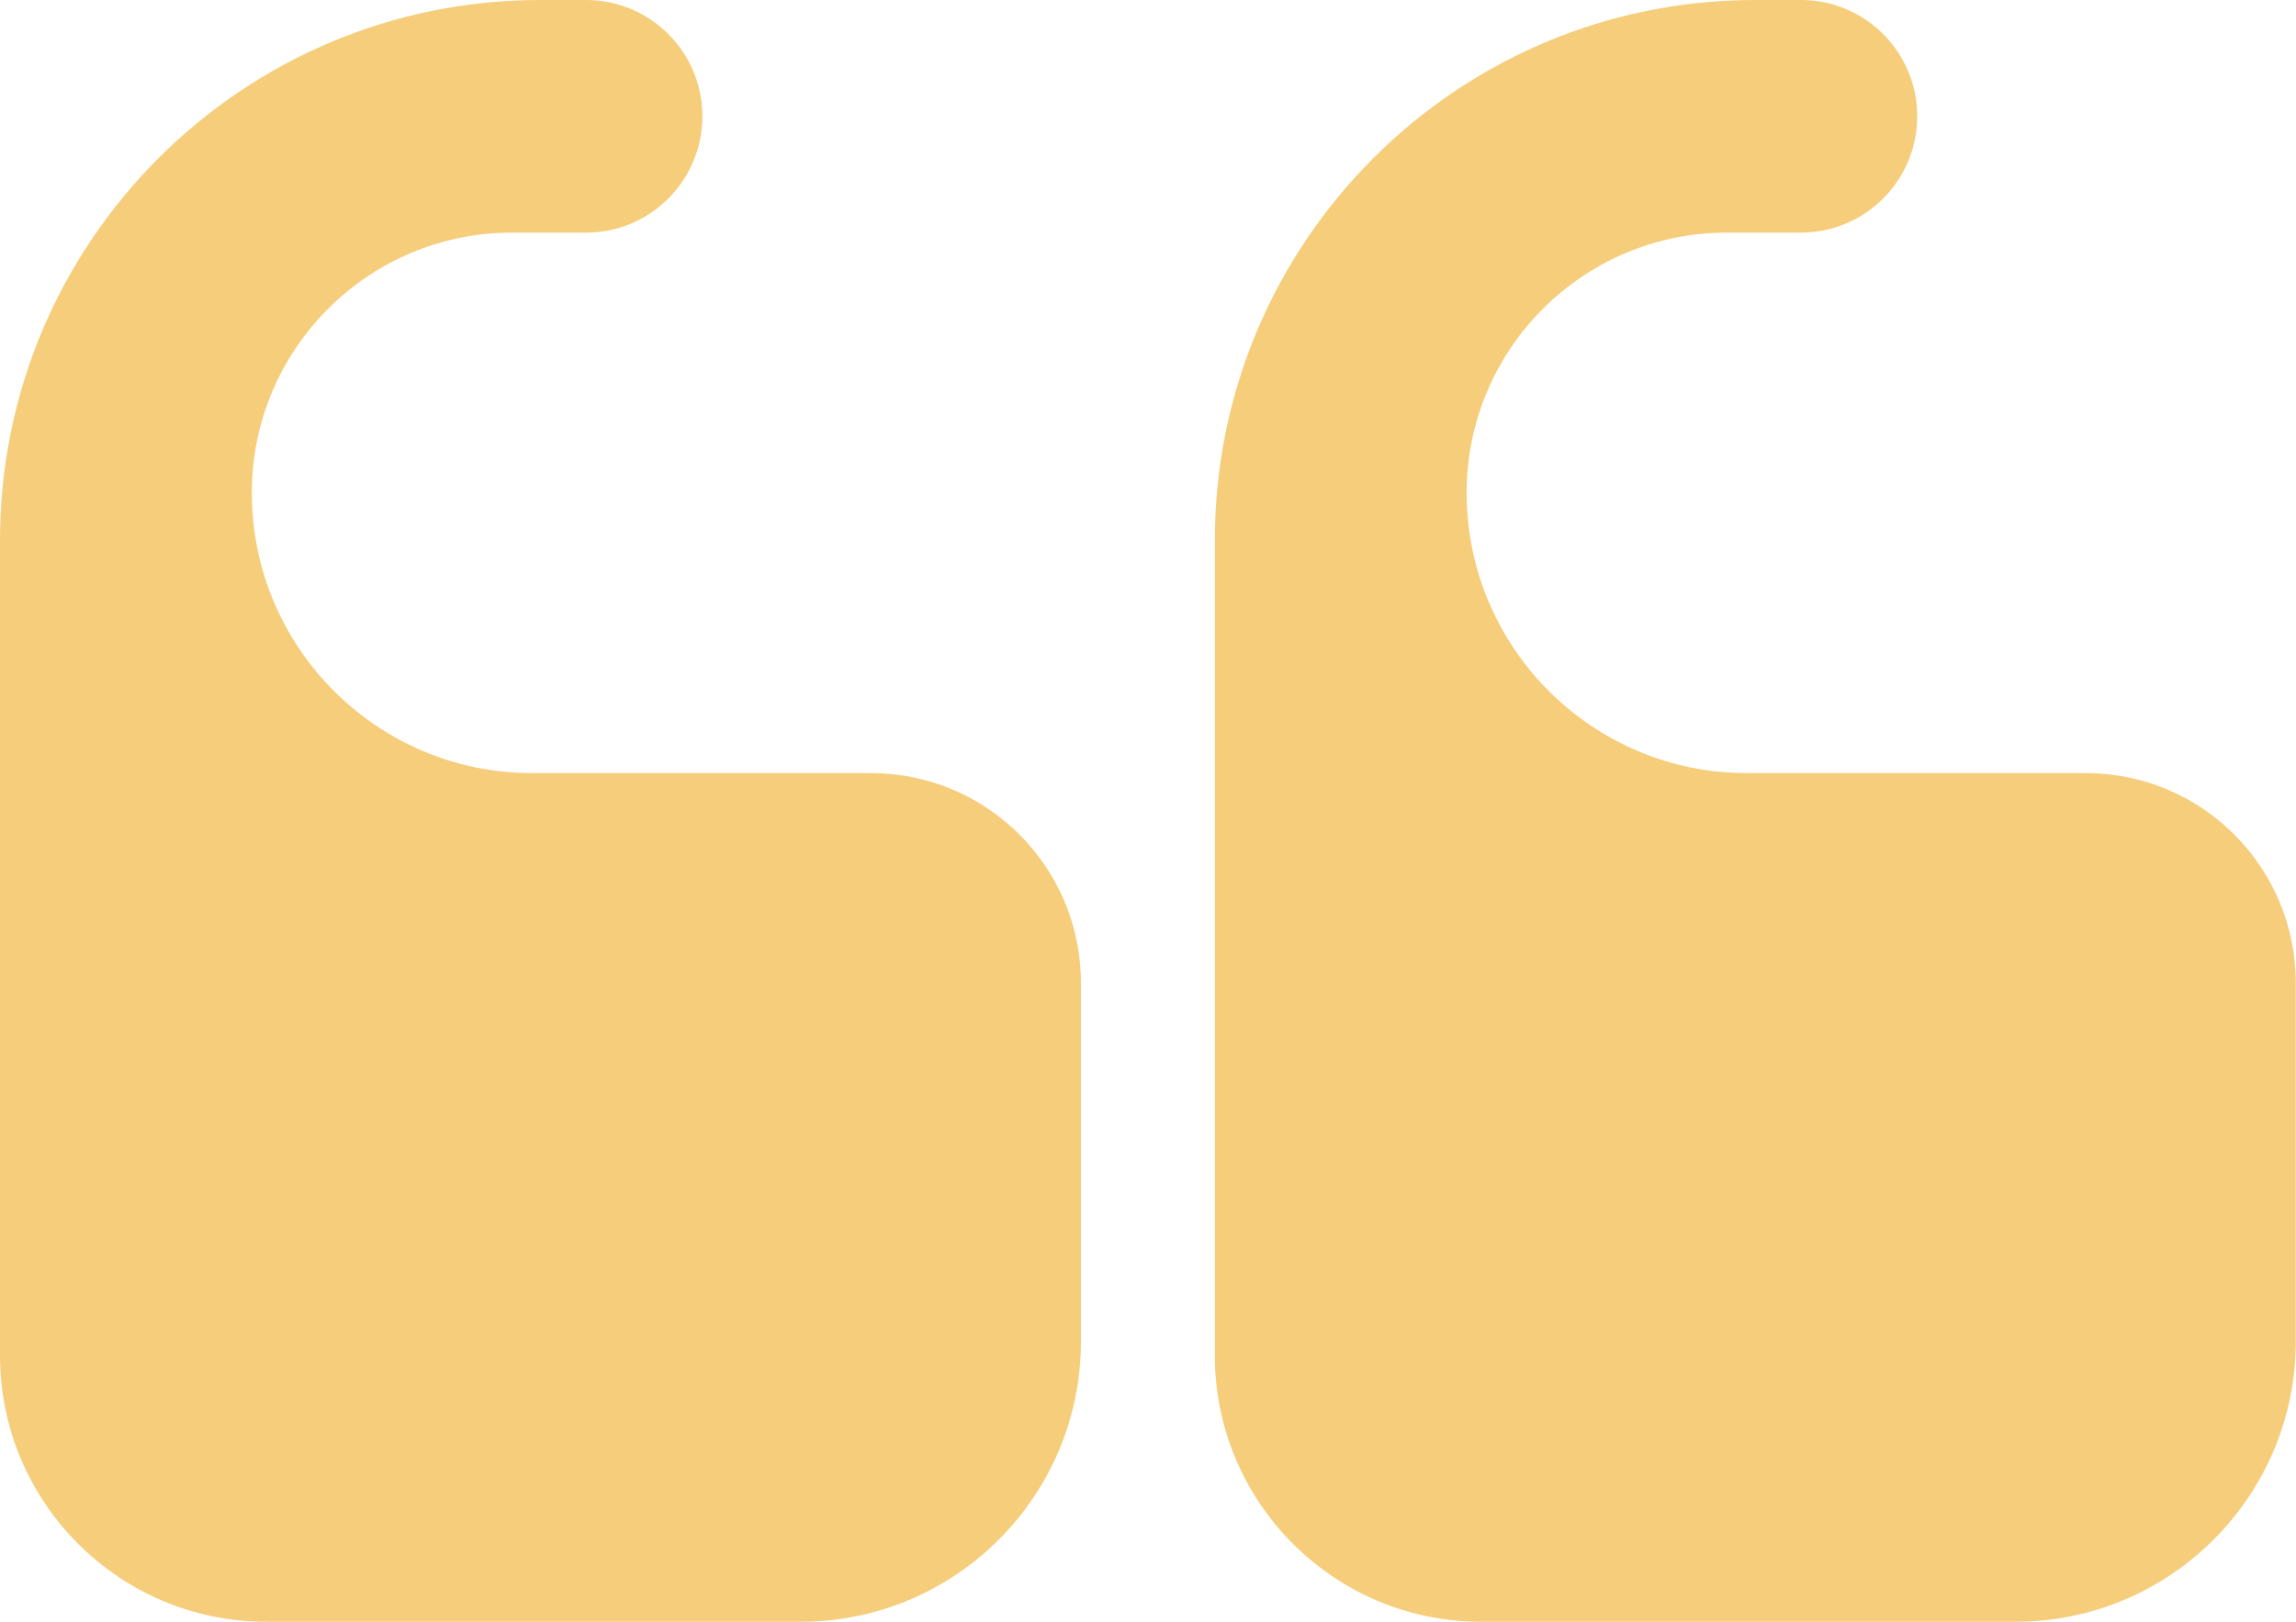
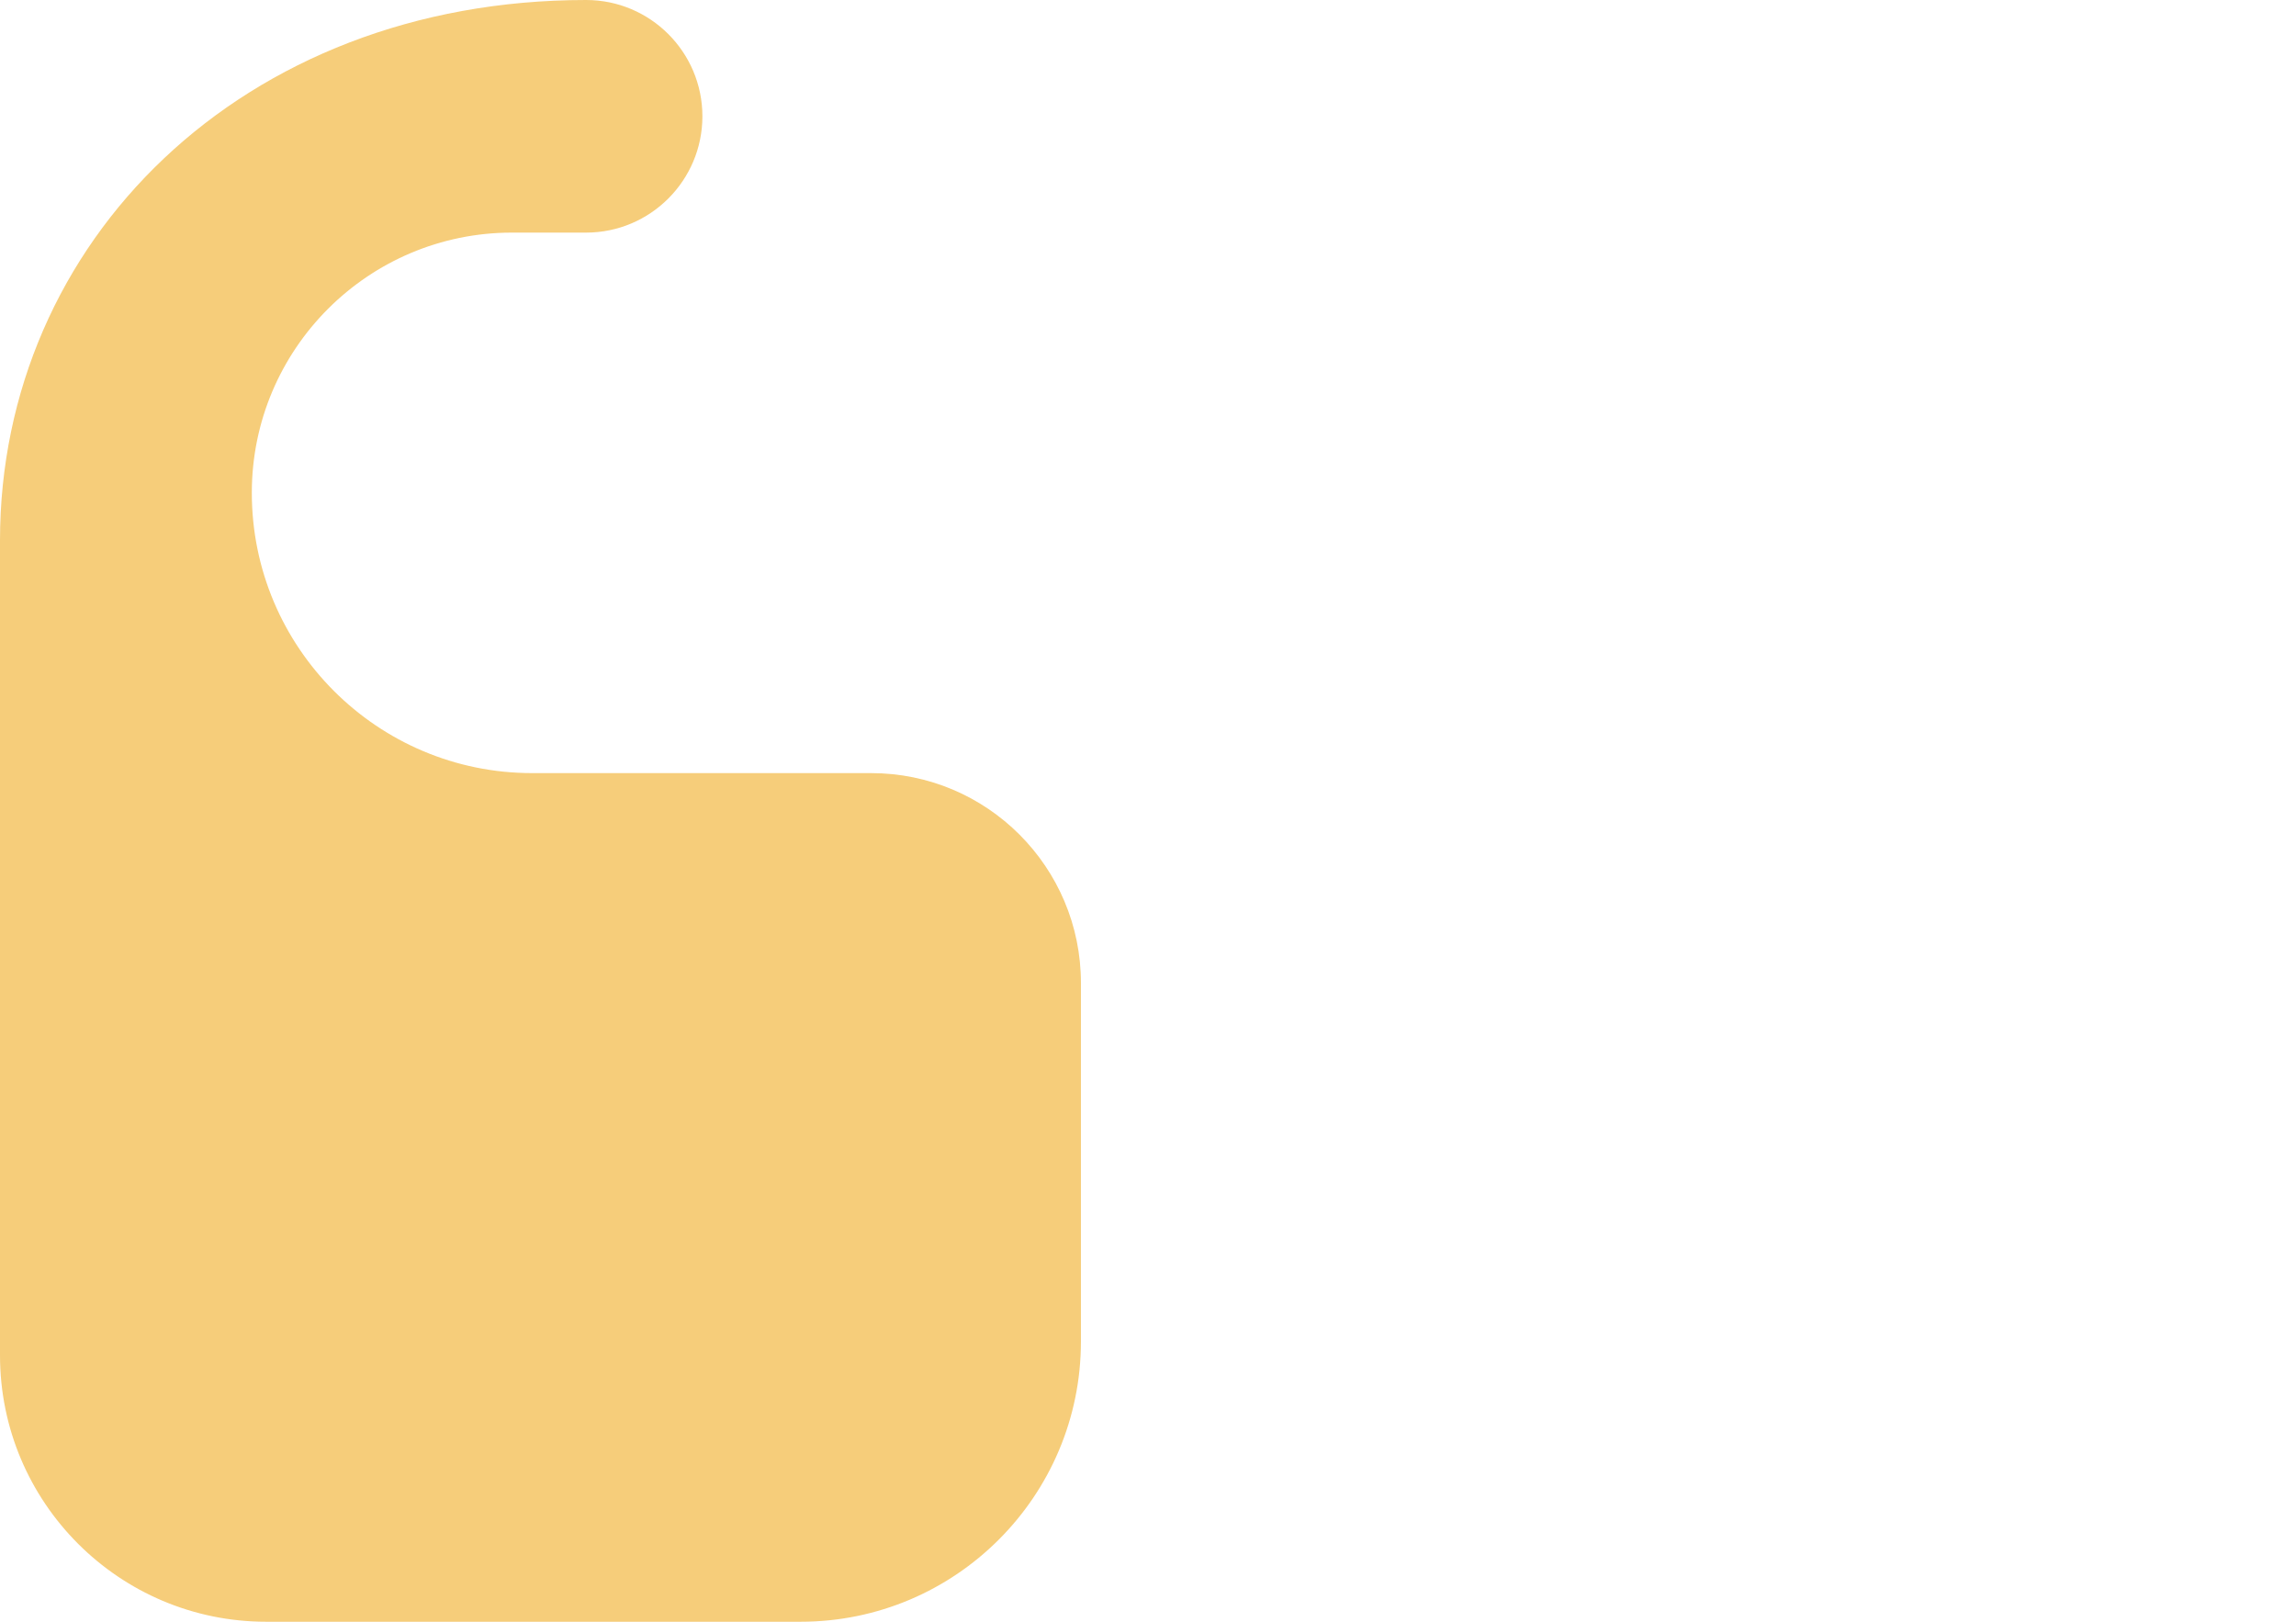
<svg xmlns="http://www.w3.org/2000/svg" x="0px" y="0px" viewBox="0 0 99.11 70" style="vertical-align: middle; max-width: 100%; width: 100%;" width="100%">
  <g>
-     <path d="M63.93,70h23.07c6.68,0,12.1-5.42,12.1-12.1V42.43v0c0-5-4.05-9.06-9.06-9.06H75.41c-6.68,0-12.1-5.42-12.1-12.1v0   c0-6.2,5.03-11.23,11.23-11.23h3.2c2.77,0,5.02-2.25,5.02-5.02v0c0-2.77-2.25-5.02-5.02-5.02h-1.98   C62.89,0,52.44,10.45,52.44,23.33v0v17.28v17.89C52.44,64.85,57.59,70,63.93,70z" fill="rgb(246,205,122)">
-     </path>
-     <path d="M11.49,70h23.07c6.68,0,12.1-5.42,12.1-12.1V42.43v0c0-5-4.05-9.06-9.06-9.06H22.97c-6.68,0-12.1-5.42-12.1-12.1v0   c0-6.2,5.03-11.23,11.23-11.23h3.2c2.77,0,5.02-2.25,5.02-5.02v0c0-2.77-2.25-5.02-5.02-5.02h-1.98C10.45,0,0,10.45,0,23.33v0   v17.28v17.89C0,64.85,5.15,70,11.49,70z" fill="rgb(246,205,122)">
+     <path d="M11.49,70h23.07c6.68,0,12.1-5.42,12.1-12.1V42.43v0c0-5-4.05-9.06-9.06-9.06H22.97c-6.68,0-12.1-5.42-12.1-12.1v0   c0-6.2,5.03-11.23,11.23-11.23h3.2c2.77,0,5.02-2.25,5.02-5.02v0c0-2.77-2.25-5.02-5.02-5.02C10.45,0,0,10.45,0,23.33v0   v17.28v17.89C0,64.85,5.15,70,11.49,70z" fill="rgb(246,205,122)">
    </path>
  </g>
</svg>